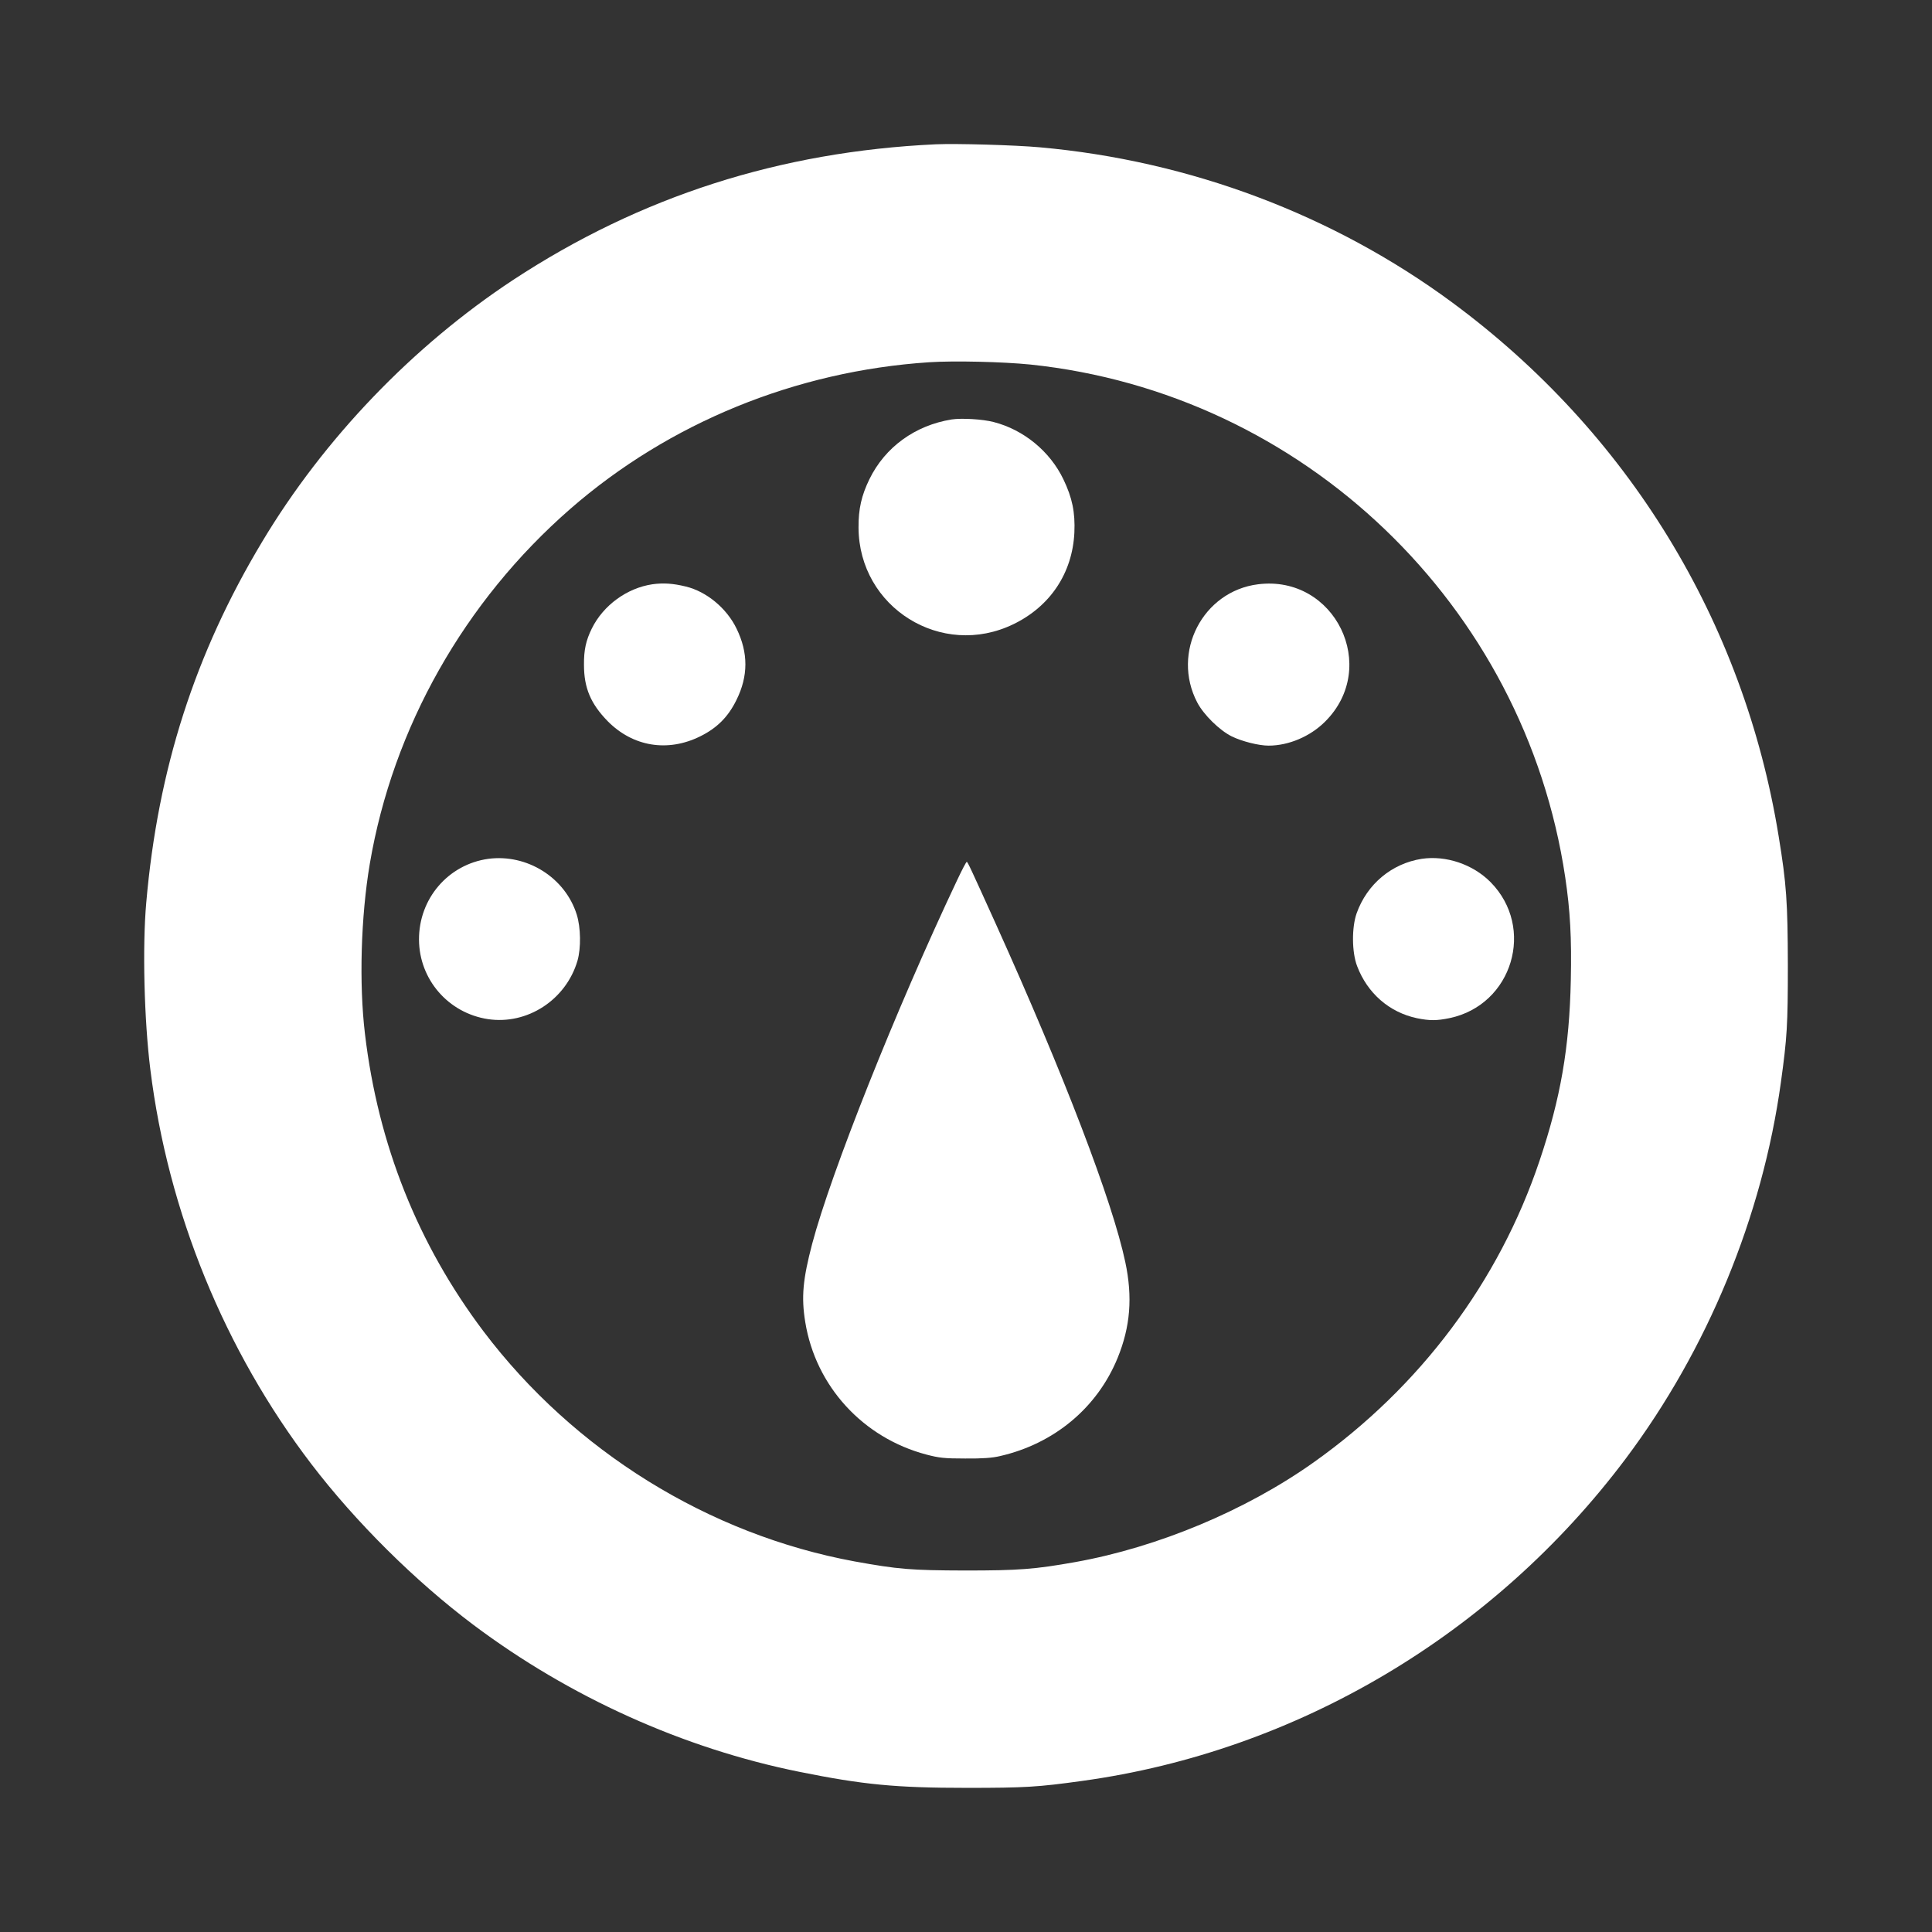
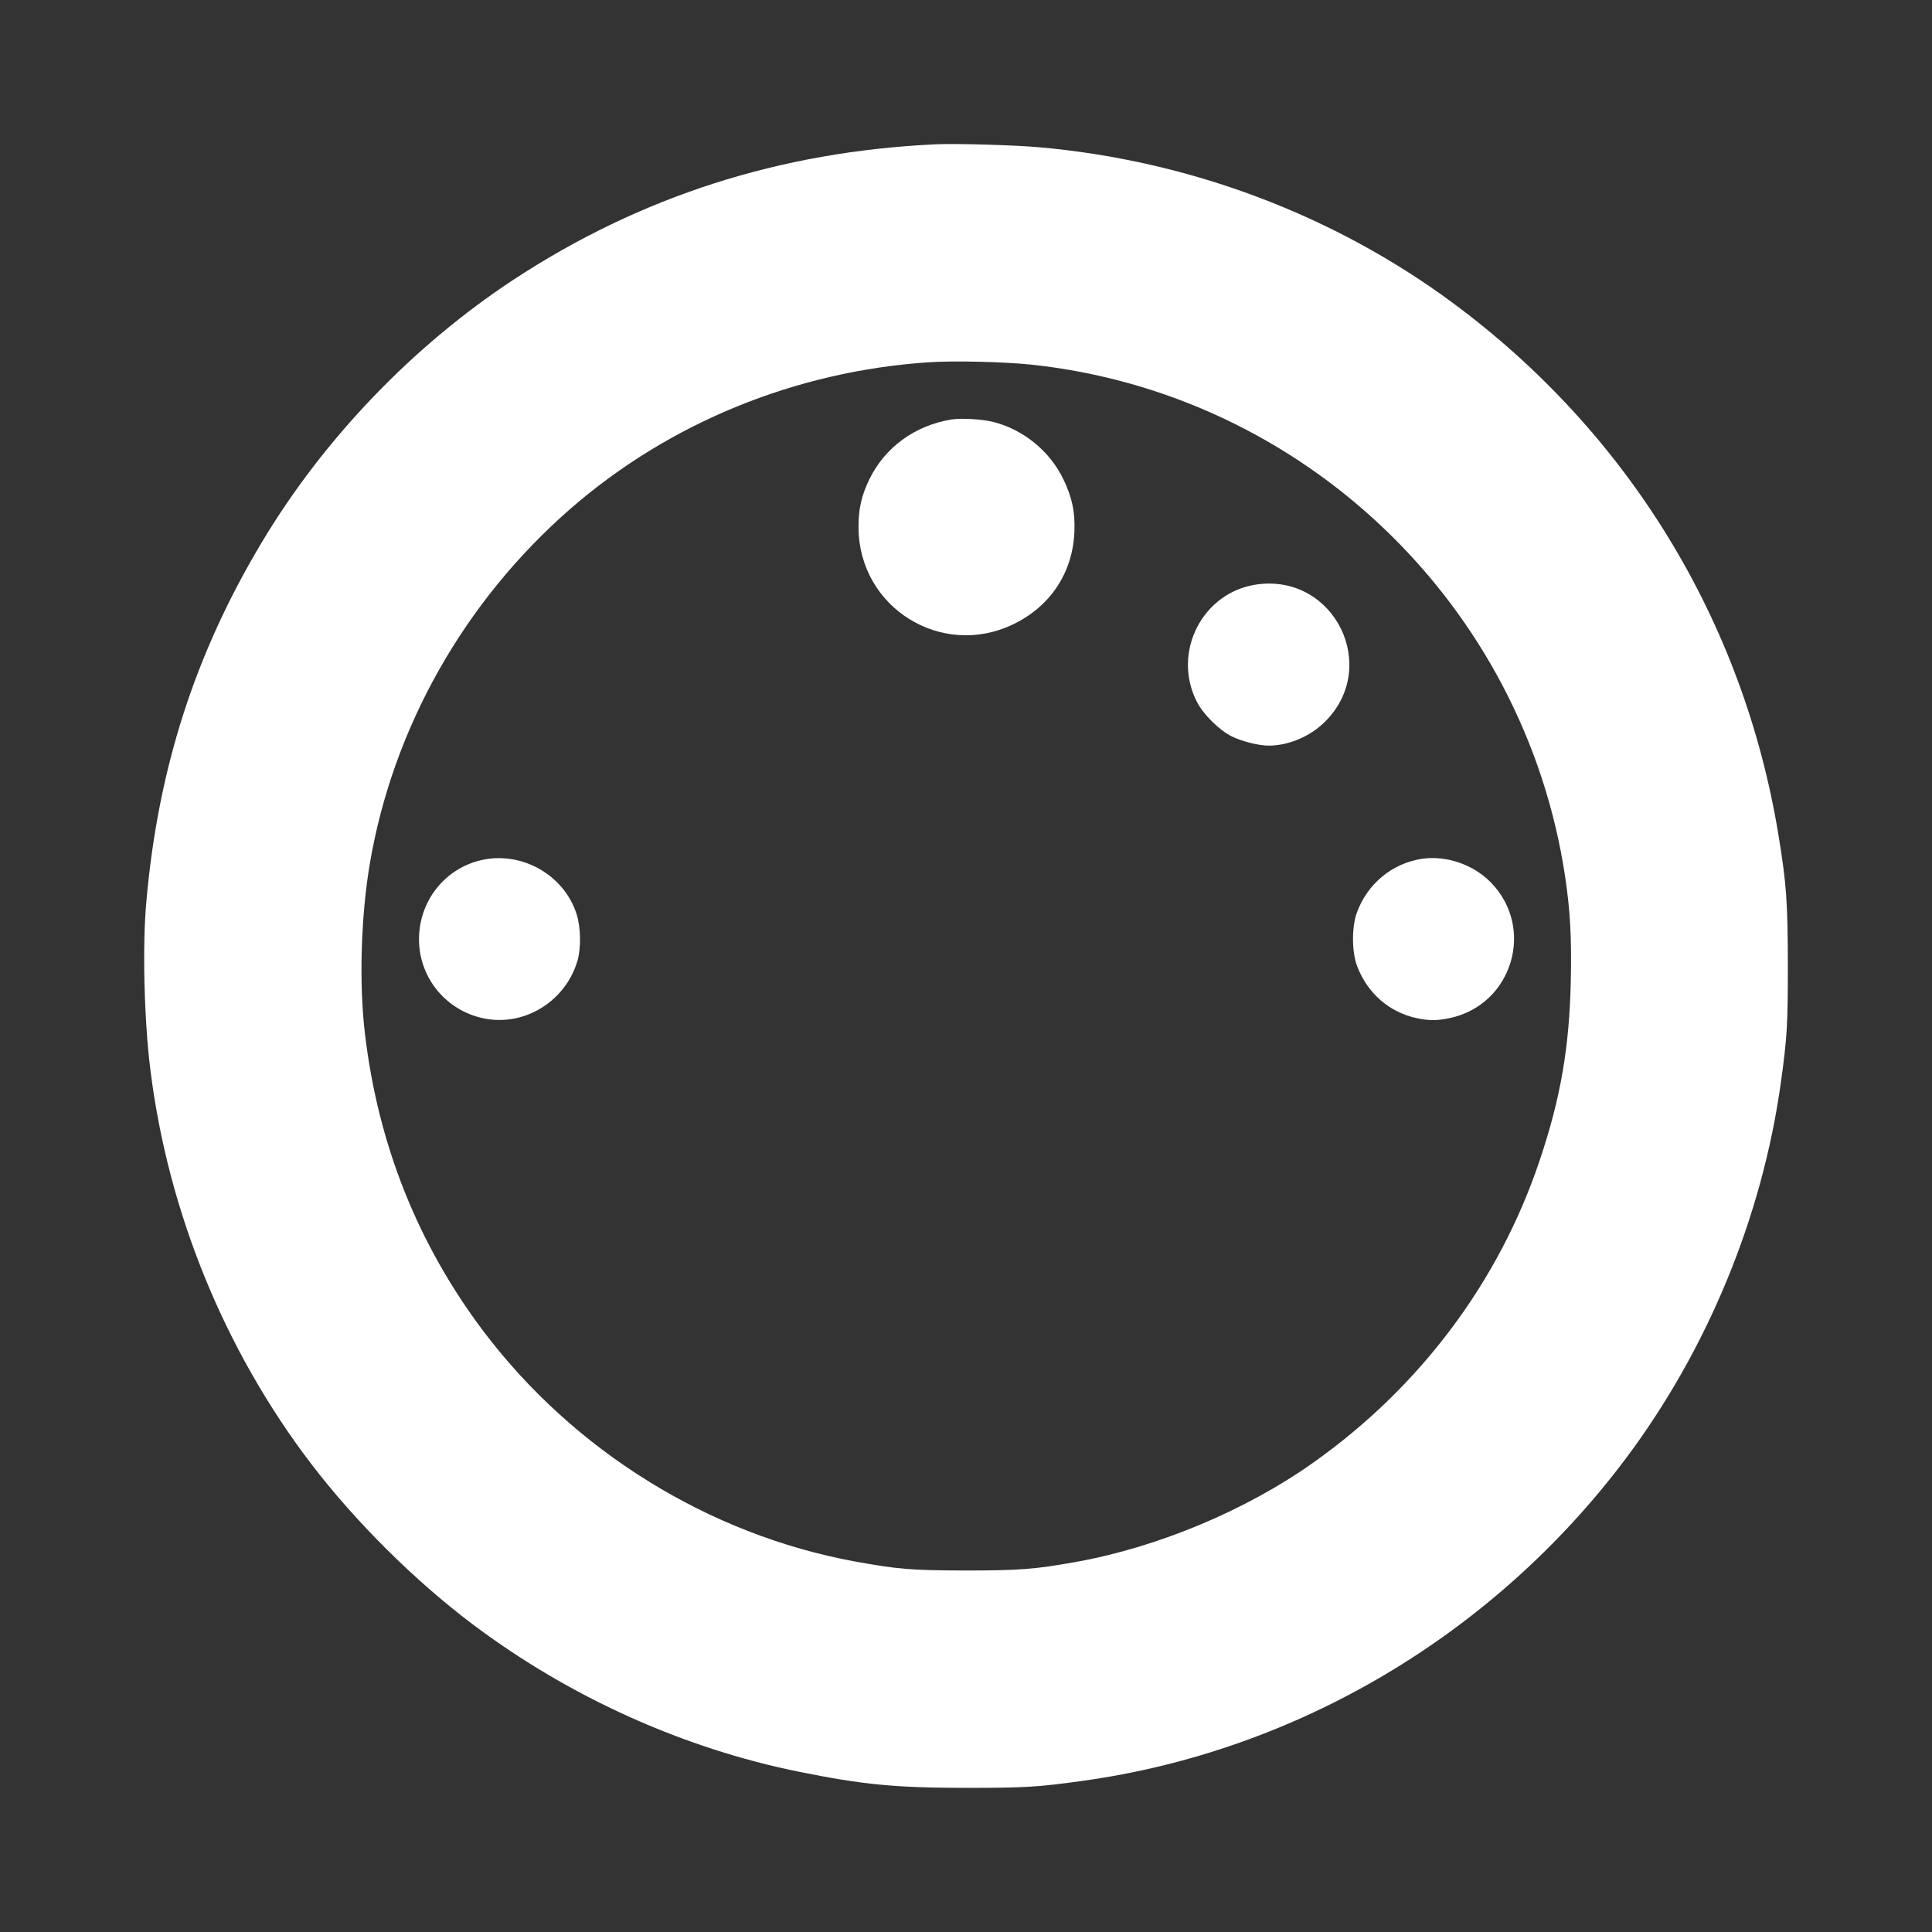
<svg xmlns="http://www.w3.org/2000/svg" version="1.0" width="1280pt" height="1280pt" viewBox="0 0 1280 1280" preserveAspectRatio="xMidYMid meet">
  <rect x="0" y="0" width="1280" height="1280" fill="#333333" stroke="none" />
  <g transform="translate(0,1280) scale(0.1,-0.1)" fill="#ffffff" stroke="none">
    <path d="M6200 11844 c-1032 -48 -1958 -345 -2801 -899 -664 -438 -1253 -1051 -1662 -1734 -445 -741 -691 -1506 -768 -2391 -26 -291 -14 -777 27 -1105 117 -945 492 -1862 1067 -2615 295 -386 689 -776 1072 -1064 639 -480 1393 -820 2162 -975 421 -85 637 -106 1108 -106 386 0 470 5 765 46 1422 196 2726 970 3600 2134 543 724 906 1605 1029 2495 41 297 46 378 46 775 -1 418 -9 538 -61 855 -231 1424 -997 2676 -2164 3537 -788 581 -1738 938 -2730 1027 -167 15 -552 26 -690 20z m625 -1459 c1811 -189 3276 -1593 3545 -3397 33 -221 43 -403 37 -681 -9 -444 -67 -782 -207 -1197 -269 -801 -790 -1497 -1496 -1998 -449 -319 -1033 -563 -1579 -661 -270 -48 -375 -56 -730 -56 -362 1 -444 8 -732 60 -967 178 -1860 731 -2460 1525 -434 576 -698 1236 -785 1970 -40 334 -27 778 32 1127 153 902 627 1740 1329 2352 654 570 1494 913 2377 971 165 11 489 3 669 -15z" />
    <path d="M6305 10021 c-242 -39 -441 -183 -545 -396 -52 -107 -73 -197 -72 -320 2 -530 550 -872 1027 -640 243 118 390 338 403 606 6 135 -14 231 -73 354 -89 185 -263 328 -462 379 -73 19 -212 27 -278 17z" />
-     <path d="M4322 8929 c-168 -25 -325 -139 -401 -293 -39 -79 -53 -143 -52 -241 0 -153 45 -258 157 -373 167 -169 397 -207 612 -101 112 55 186 129 241 241 79 159 79 313 1 473 -65 135 -199 246 -336 279 -85 21 -150 25 -222 15z" />
    <path d="M8335 8929 c-367 -46 -576 -452 -403 -783 43 -82 148 -185 229 -225 68 -33 178 -61 244 -61 133 0 276 61 374 159 364 362 65 974 -444 910z" />
    <path d="M3235 7110 c-265 -37 -460 -263 -459 -535 1 -264 194 -487 457 -527 261 -39 517 128 593 387 24 84 22 220 -5 306 -77 245 -329 403 -586 369z" />
    <path d="M9419 7110 c-198 -31 -362 -167 -431 -361 -33 -94 -32 -257 3 -349 68 -180 213 -307 397 -346 85 -17 130 -17 217 1 416 88 569 599 270 901 -117 118 -295 178 -456 154z" />
-     <path d="M6340 6966 c-405 -856 -834 -1935 -959 -2406 -62 -236 -73 -353 -46 -519 69 -425 382 -767 803 -878 84 -22 118 -26 257 -26 114 -1 180 4 230 16 359 82 644 320 779 649 85 208 101 404 51 638 -85 401 -405 1237 -858 2240 -167 369 -186 410 -192 410 -4 0 -33 -56 -65 -124z" />
  </g>
</svg>